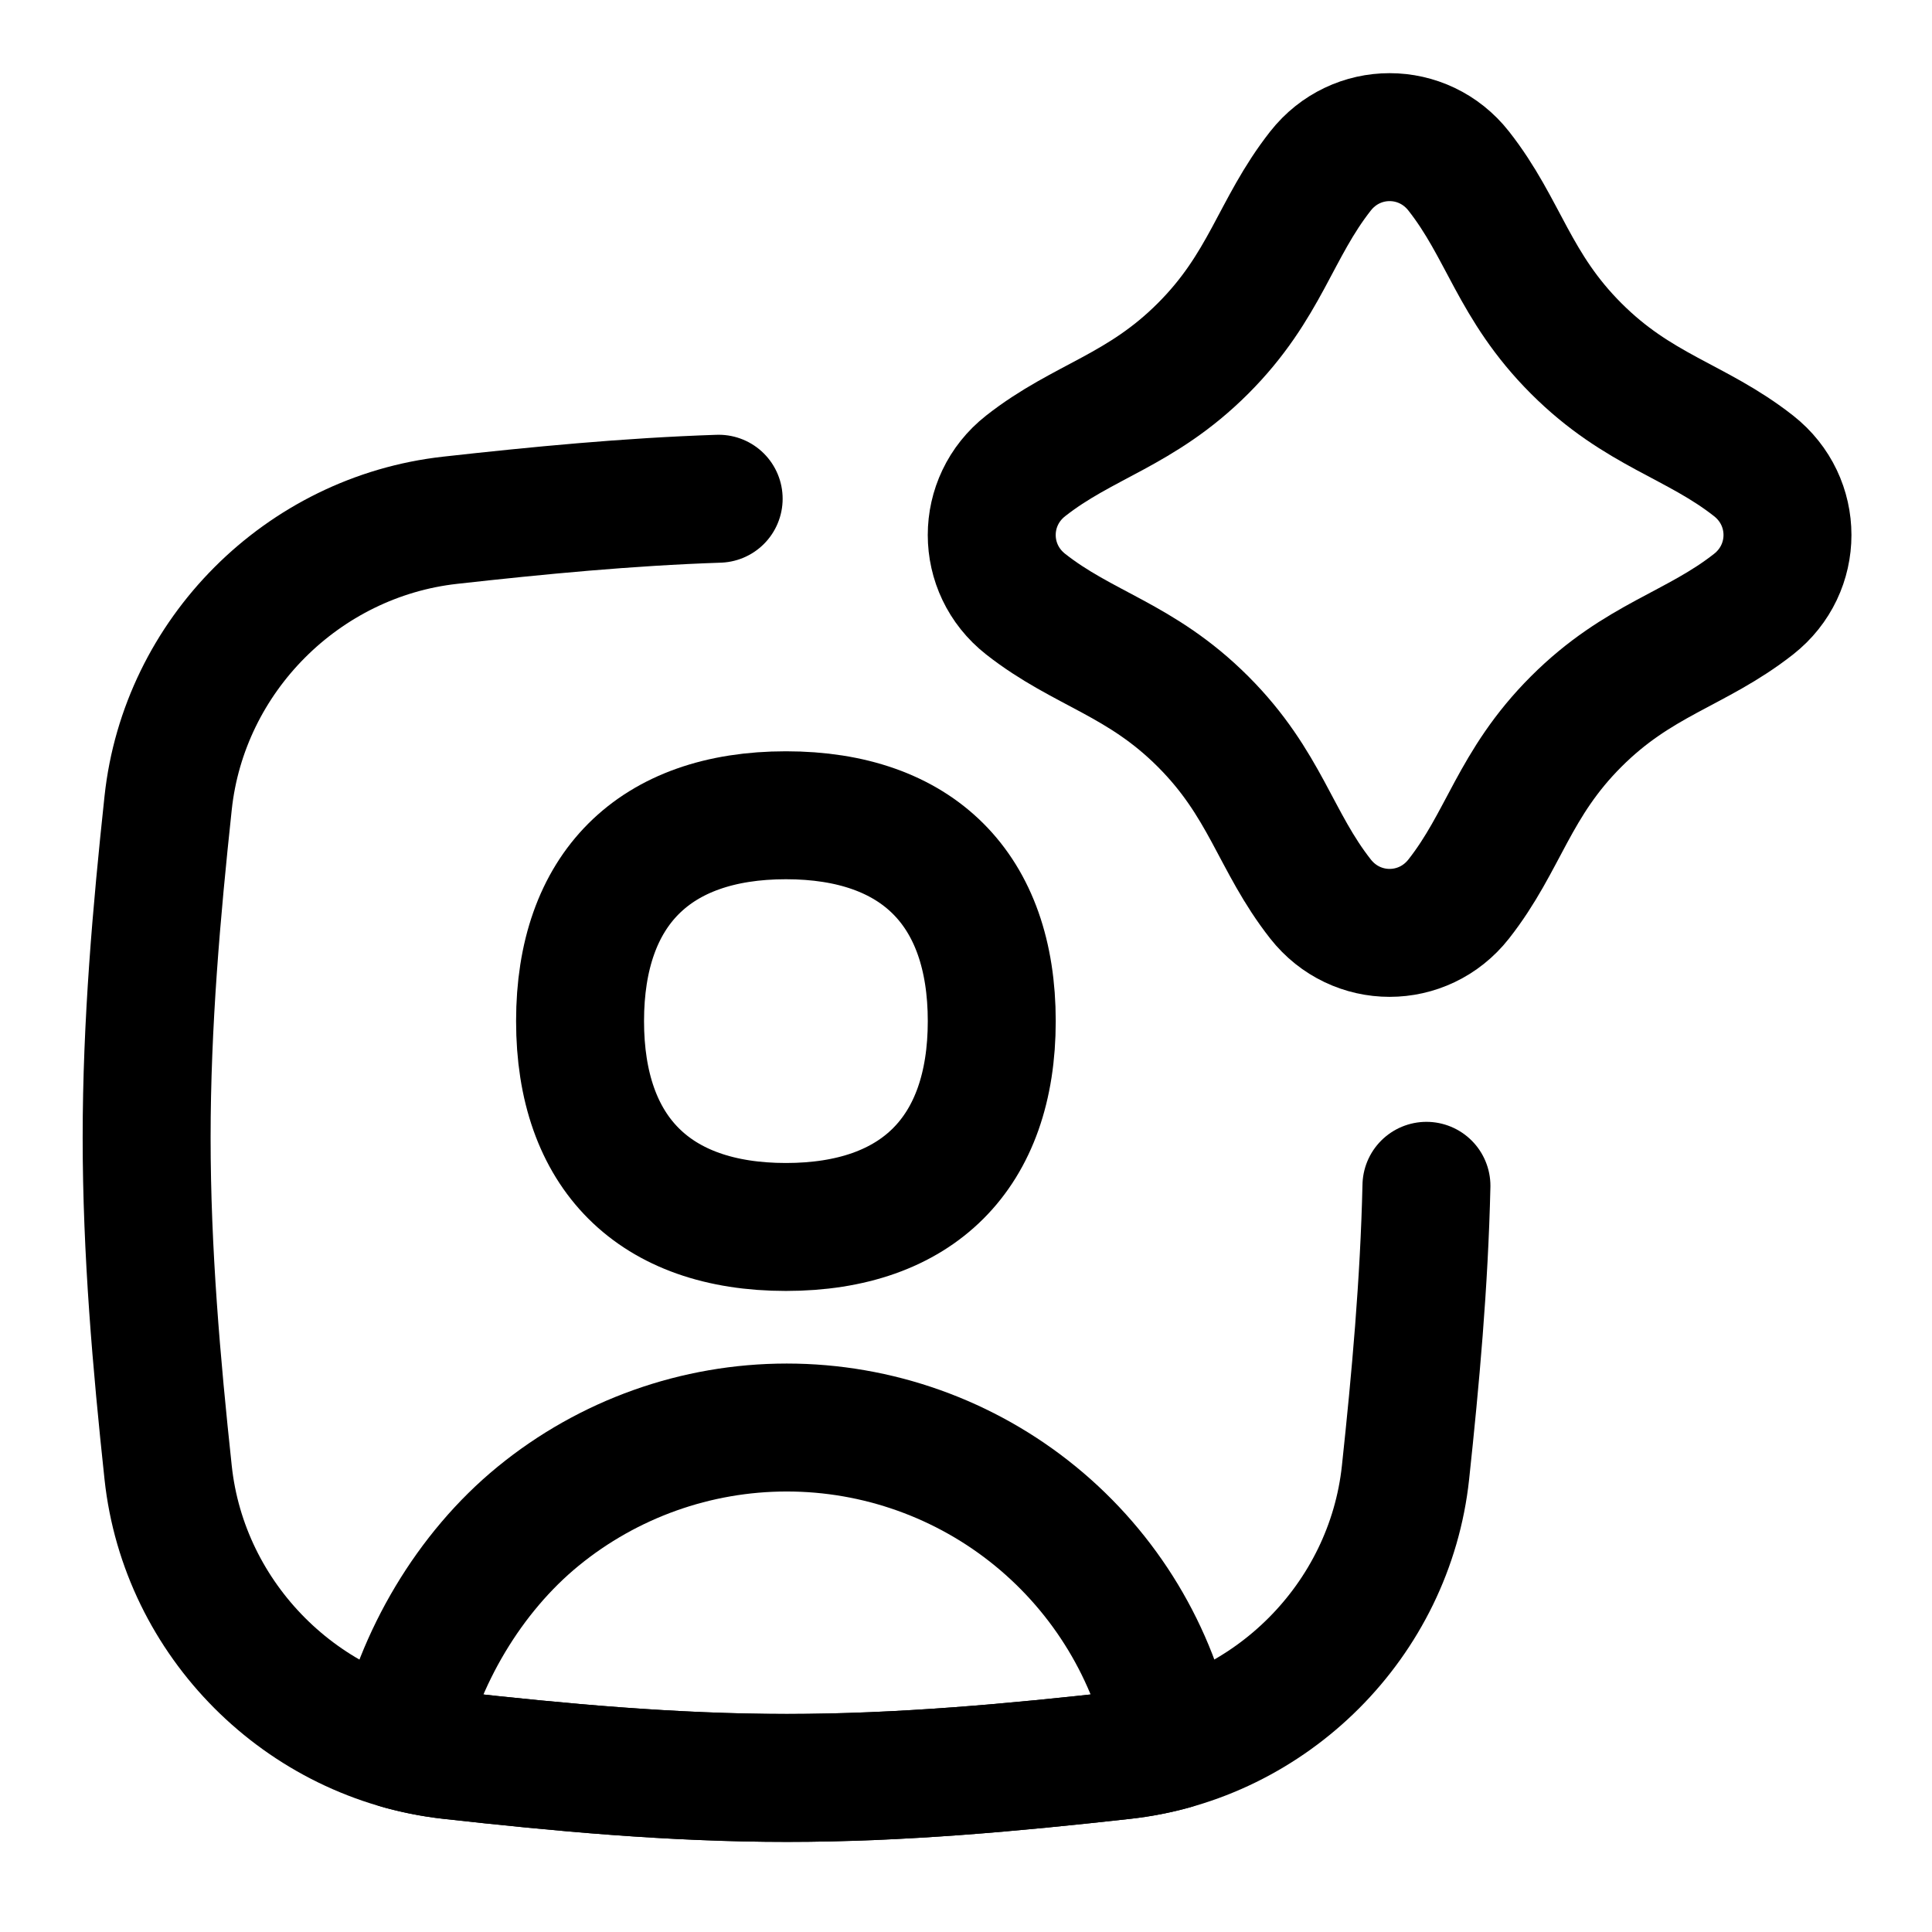
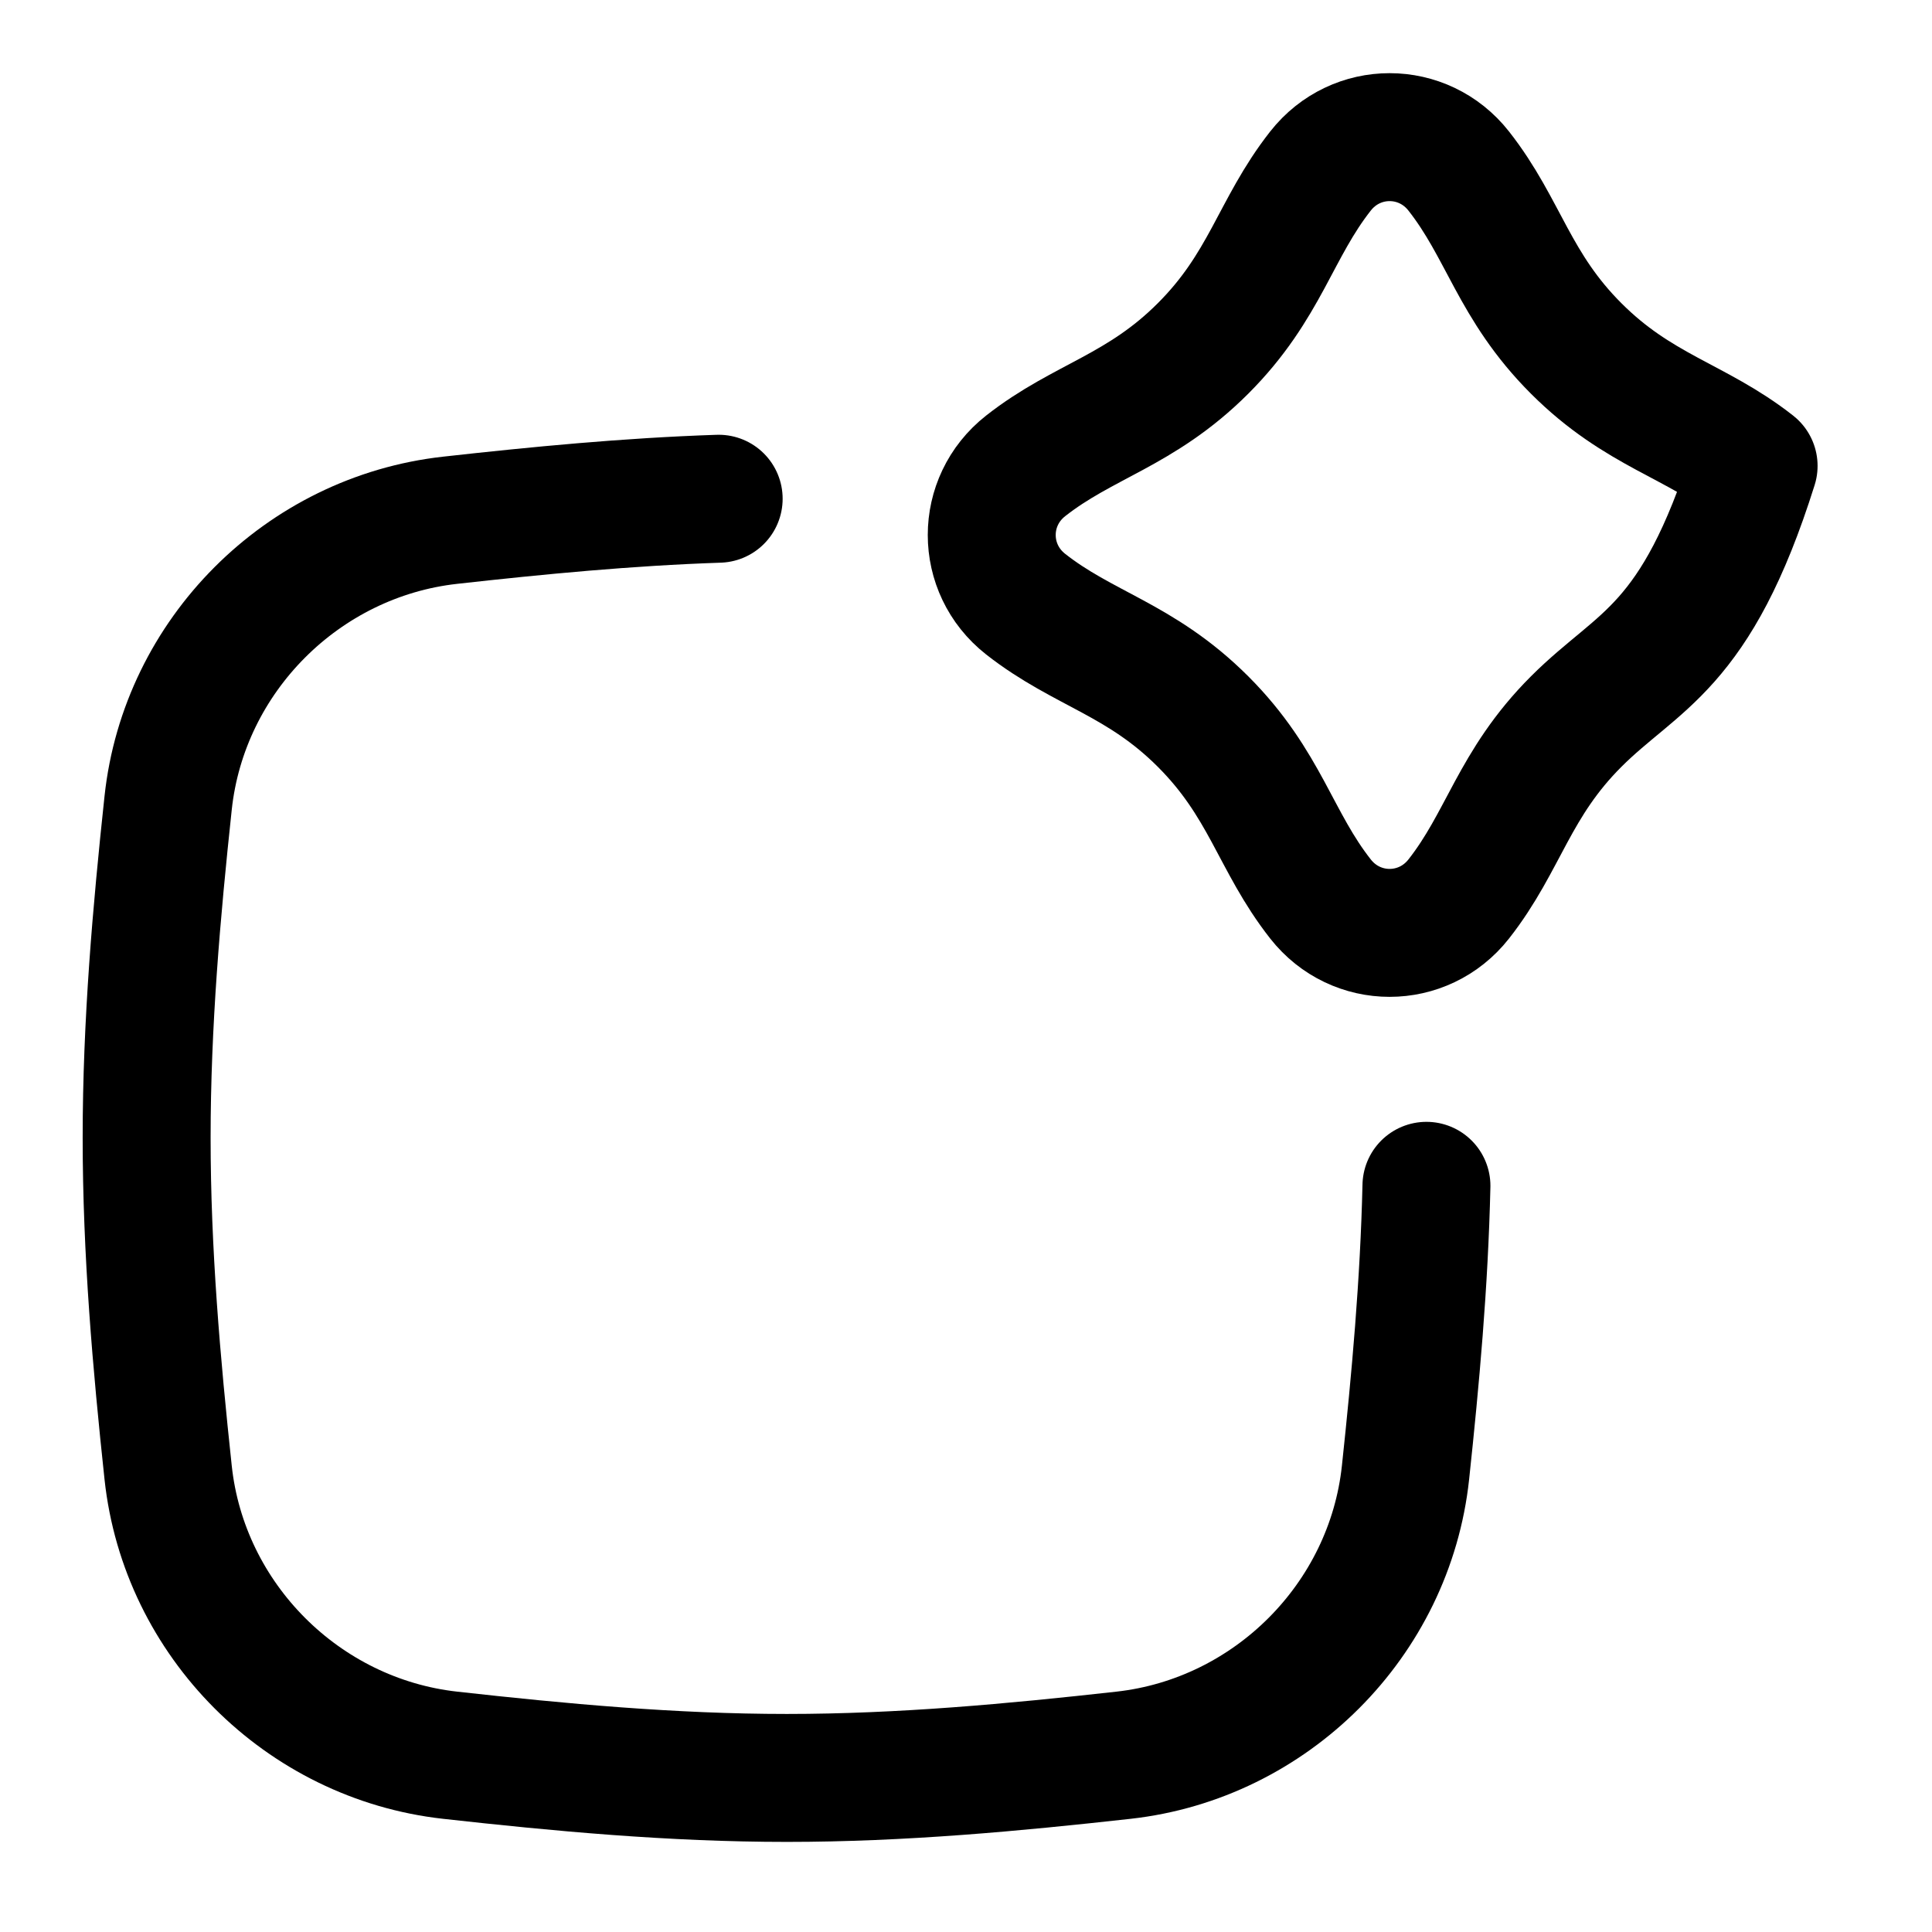
<svg xmlns="http://www.w3.org/2000/svg" width="38" height="38" viewBox="0 0 151 151" fill="none">
-   <path d="M94.026 27.234C98.906 22.354 99.662 17.878 103.206 13.367C105.981 9.836 111.235 9.836 114.009 13.367C117.555 17.878 118.31 22.354 123.189 27.234C128.069 32.113 132.546 32.868 137.057 36.413C140.587 39.188 140.587 44.442 137.057 47.217C132.546 50.762 128.069 51.517 123.19 56.396C118.31 61.276 117.555 65.752 114.01 70.263C111.235 73.794 105.982 73.794 103.207 70.263C99.662 65.752 98.906 61.276 94.027 56.396C89.147 51.517 84.671 50.762 80.16 47.217C76.629 44.442 76.629 39.188 80.16 36.413C84.671 32.868 89.147 32.113 94.026 27.234Z" stroke="currentColor" stroke-width="10" stroke-linecap="round" stroke-linejoin="round" />
+   <path d="M94.026 27.234C98.906 22.354 99.662 17.878 103.206 13.367C105.981 9.836 111.235 9.836 114.009 13.367C117.555 17.878 118.31 22.354 123.189 27.234C128.069 32.113 132.546 32.868 137.057 36.413C132.546 50.762 128.069 51.517 123.19 56.396C118.31 61.276 117.555 65.752 114.01 70.263C111.235 73.794 105.982 73.794 103.207 70.263C99.662 65.752 98.906 61.276 94.027 56.396C89.147 51.517 84.671 50.762 80.16 47.217C76.629 44.442 76.629 39.188 80.16 36.413C84.671 32.868 89.147 32.113 94.026 27.234Z" stroke="currentColor" stroke-width="10" stroke-linecap="round" stroke-linejoin="round" />
  <path d="M56.169 38.98C49.045 39.219 42.038 39.898 35.179 40.662C23.651 41.947 14.375 51.223 13.141 62.757C12.23 71.271 11.461 80.012 11.461 88.923C11.461 97.835 12.23 106.576 13.141 115.09C14.375 126.623 23.651 135.899 35.179 137.184C43.741 138.138 52.532 138.958 61.496 138.958C70.459 138.958 79.251 138.138 87.813 137.184C99.341 135.899 108.617 126.623 109.851 115.09C110.633 107.775 111.312 100.294 111.487 92.68" stroke="currentColor" stroke-width="10" stroke-linecap="round" stroke-linejoin="round" />
-   <path d="M61.497 138.957C52.534 138.957 43.743 138.137 35.18 137.183C33.842 137.033 32.534 136.777 31.265 136.421C32.736 129.601 36.674 122.907 42.065 118.501C47.549 114.019 54.413 111.571 61.495 111.571C68.577 111.571 75.441 114.019 80.925 118.501C86.408 122.983 90.173 129.223 91.583 136.163C91.583 136.163 91.579 136.274 91.576 136.463C90.356 136.798 89.099 137.039 87.815 137.183C79.252 138.137 70.461 138.957 61.497 138.957Z" stroke="currentColor" stroke-width="10" stroke-linecap="round" stroke-linejoin="round" />
-   <path d="M61.425 95.896C71.722 95.896 77.513 90.104 77.513 79.807C77.513 69.511 71.722 63.719 61.425 63.719C51.128 63.719 45.336 69.511 45.336 79.807C45.336 90.104 51.128 95.896 61.425 95.896Z" stroke="currentColor" stroke-width="10" stroke-linecap="round" stroke-linejoin="round" />
</svg>